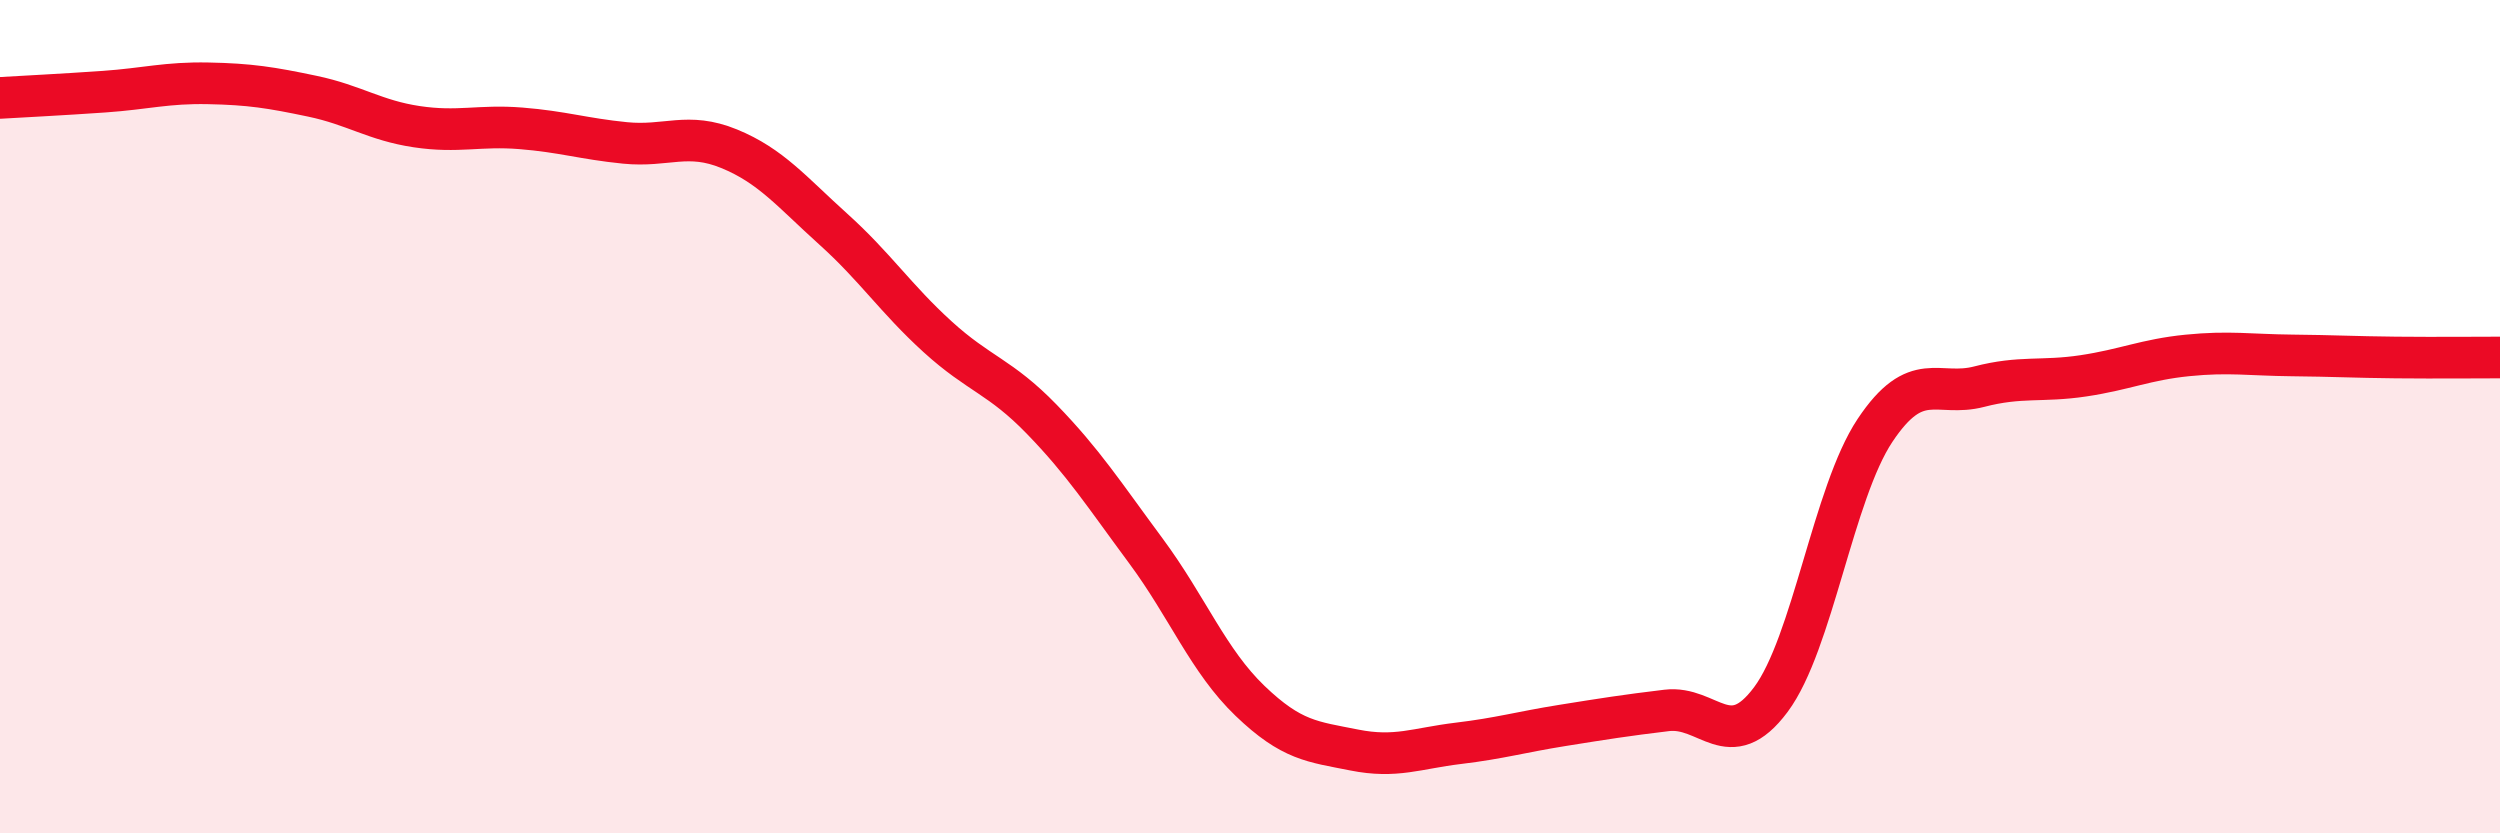
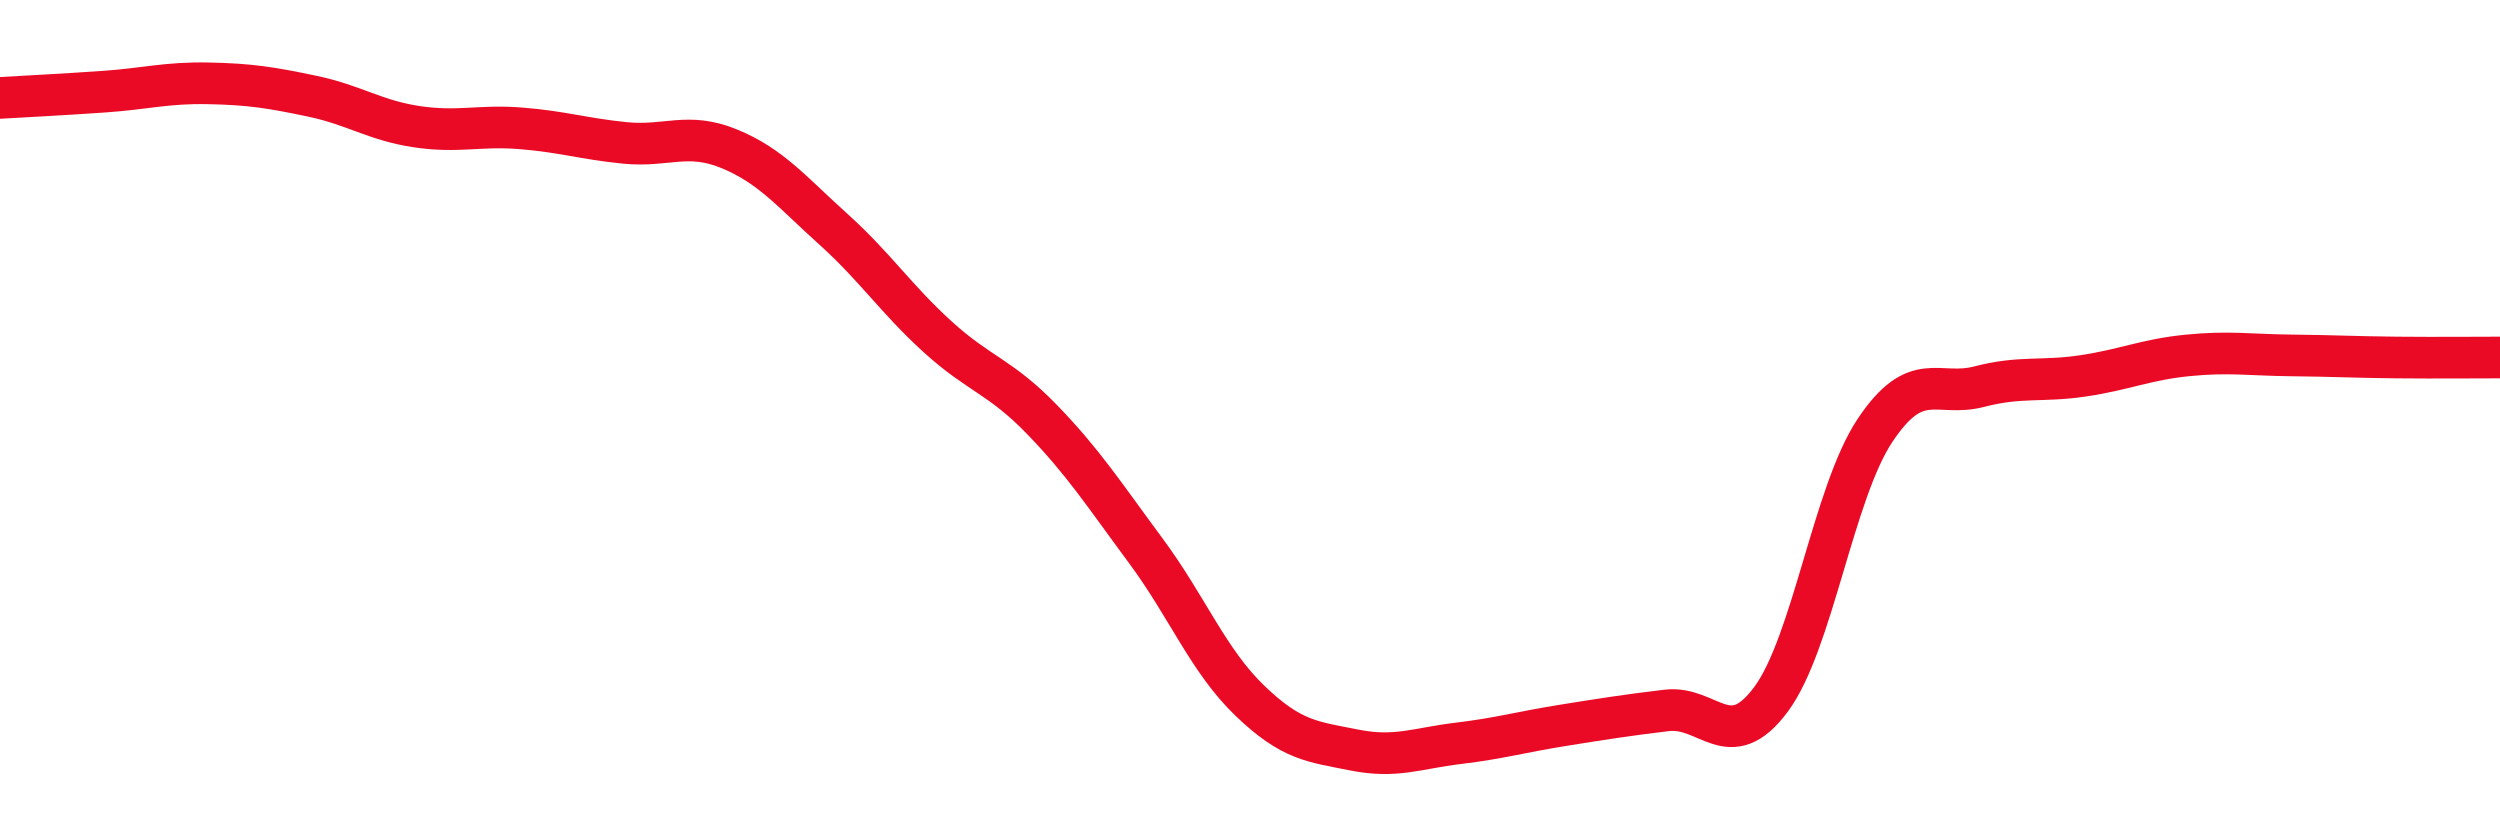
<svg xmlns="http://www.w3.org/2000/svg" width="60" height="20" viewBox="0 0 60 20">
-   <path d="M 0,2.35 C 0.5,2.32 1.5,2.27 2.5,2.2 C 3.5,2.13 4,1.98 5,2 C 6,2.02 6.5,2.1 7.5,2.31 C 8.5,2.52 9,2.89 10,3.04 C 11,3.19 11.5,3 12.5,3.08 C 13.5,3.16 14,3.33 15,3.43 C 16,3.53 16.5,3.16 17.5,3.57 C 18.5,3.98 19,4.6 20,5.5 C 21,6.4 21.5,7.17 22.5,8.08 C 23.5,8.99 24,9.03 25,10.06 C 26,11.09 26.5,11.87 27.5,13.22 C 28.5,14.57 29,15.86 30,16.82 C 31,17.78 31.5,17.8 32.5,18 C 33.5,18.2 34,17.96 35,17.84 C 36,17.72 36.5,17.57 37.5,17.41 C 38.5,17.25 39,17.17 40,17.05 C 41,16.93 41.5,18.13 42.5,16.79 C 43.5,15.45 44,11.83 45,10.33 C 46,8.83 46.5,9.54 47.5,9.28 C 48.5,9.02 49,9.17 50,9.02 C 51,8.87 51.5,8.63 52.5,8.53 C 53.5,8.43 54,8.52 55,8.53 C 56,8.54 56.5,8.57 57.5,8.58 C 58.5,8.59 59.5,8.58 60,8.58L60 20L0 20Z" fill="#EB0A25" opacity="0.1" stroke-linecap="round" stroke-linejoin="round" />
  <path d="M 0,2.35 C 0.5,2.32 1.5,2.27 2.5,2.2 C 3.5,2.13 4,1.98 5,2 C 6,2.02 6.5,2.1 7.5,2.31 C 8.5,2.52 9,2.89 10,3.04 C 11,3.19 11.5,3 12.5,3.08 C 13.5,3.16 14,3.33 15,3.43 C 16,3.53 16.5,3.16 17.5,3.57 C 18.5,3.98 19,4.6 20,5.5 C 21,6.4 21.5,7.17 22.5,8.08 C 23.5,8.99 24,9.03 25,10.06 C 26,11.09 26.5,11.87 27.5,13.22 C 28.5,14.57 29,15.86 30,16.82 C 31,17.78 31.5,17.8 32.5,18 C 33.5,18.2 34,17.96 35,17.84 C 36,17.72 36.5,17.57 37.5,17.41 C 38.5,17.25 39,17.17 40,17.05 C 41,16.93 41.5,18.13 42.5,16.79 C 43.5,15.45 44,11.83 45,10.33 C 46,8.83 46.5,9.54 47.5,9.28 C 48.5,9.02 49,9.17 50,9.02 C 51,8.87 51.5,8.63 52.5,8.53 C 53.5,8.43 54,8.52 55,8.53 C 56,8.54 56.5,8.57 57.5,8.58 C 58.5,8.59 59.5,8.58 60,8.58" stroke="#EB0A25" stroke-width="1" fill="none" stroke-linecap="round" stroke-linejoin="round" />
</svg>